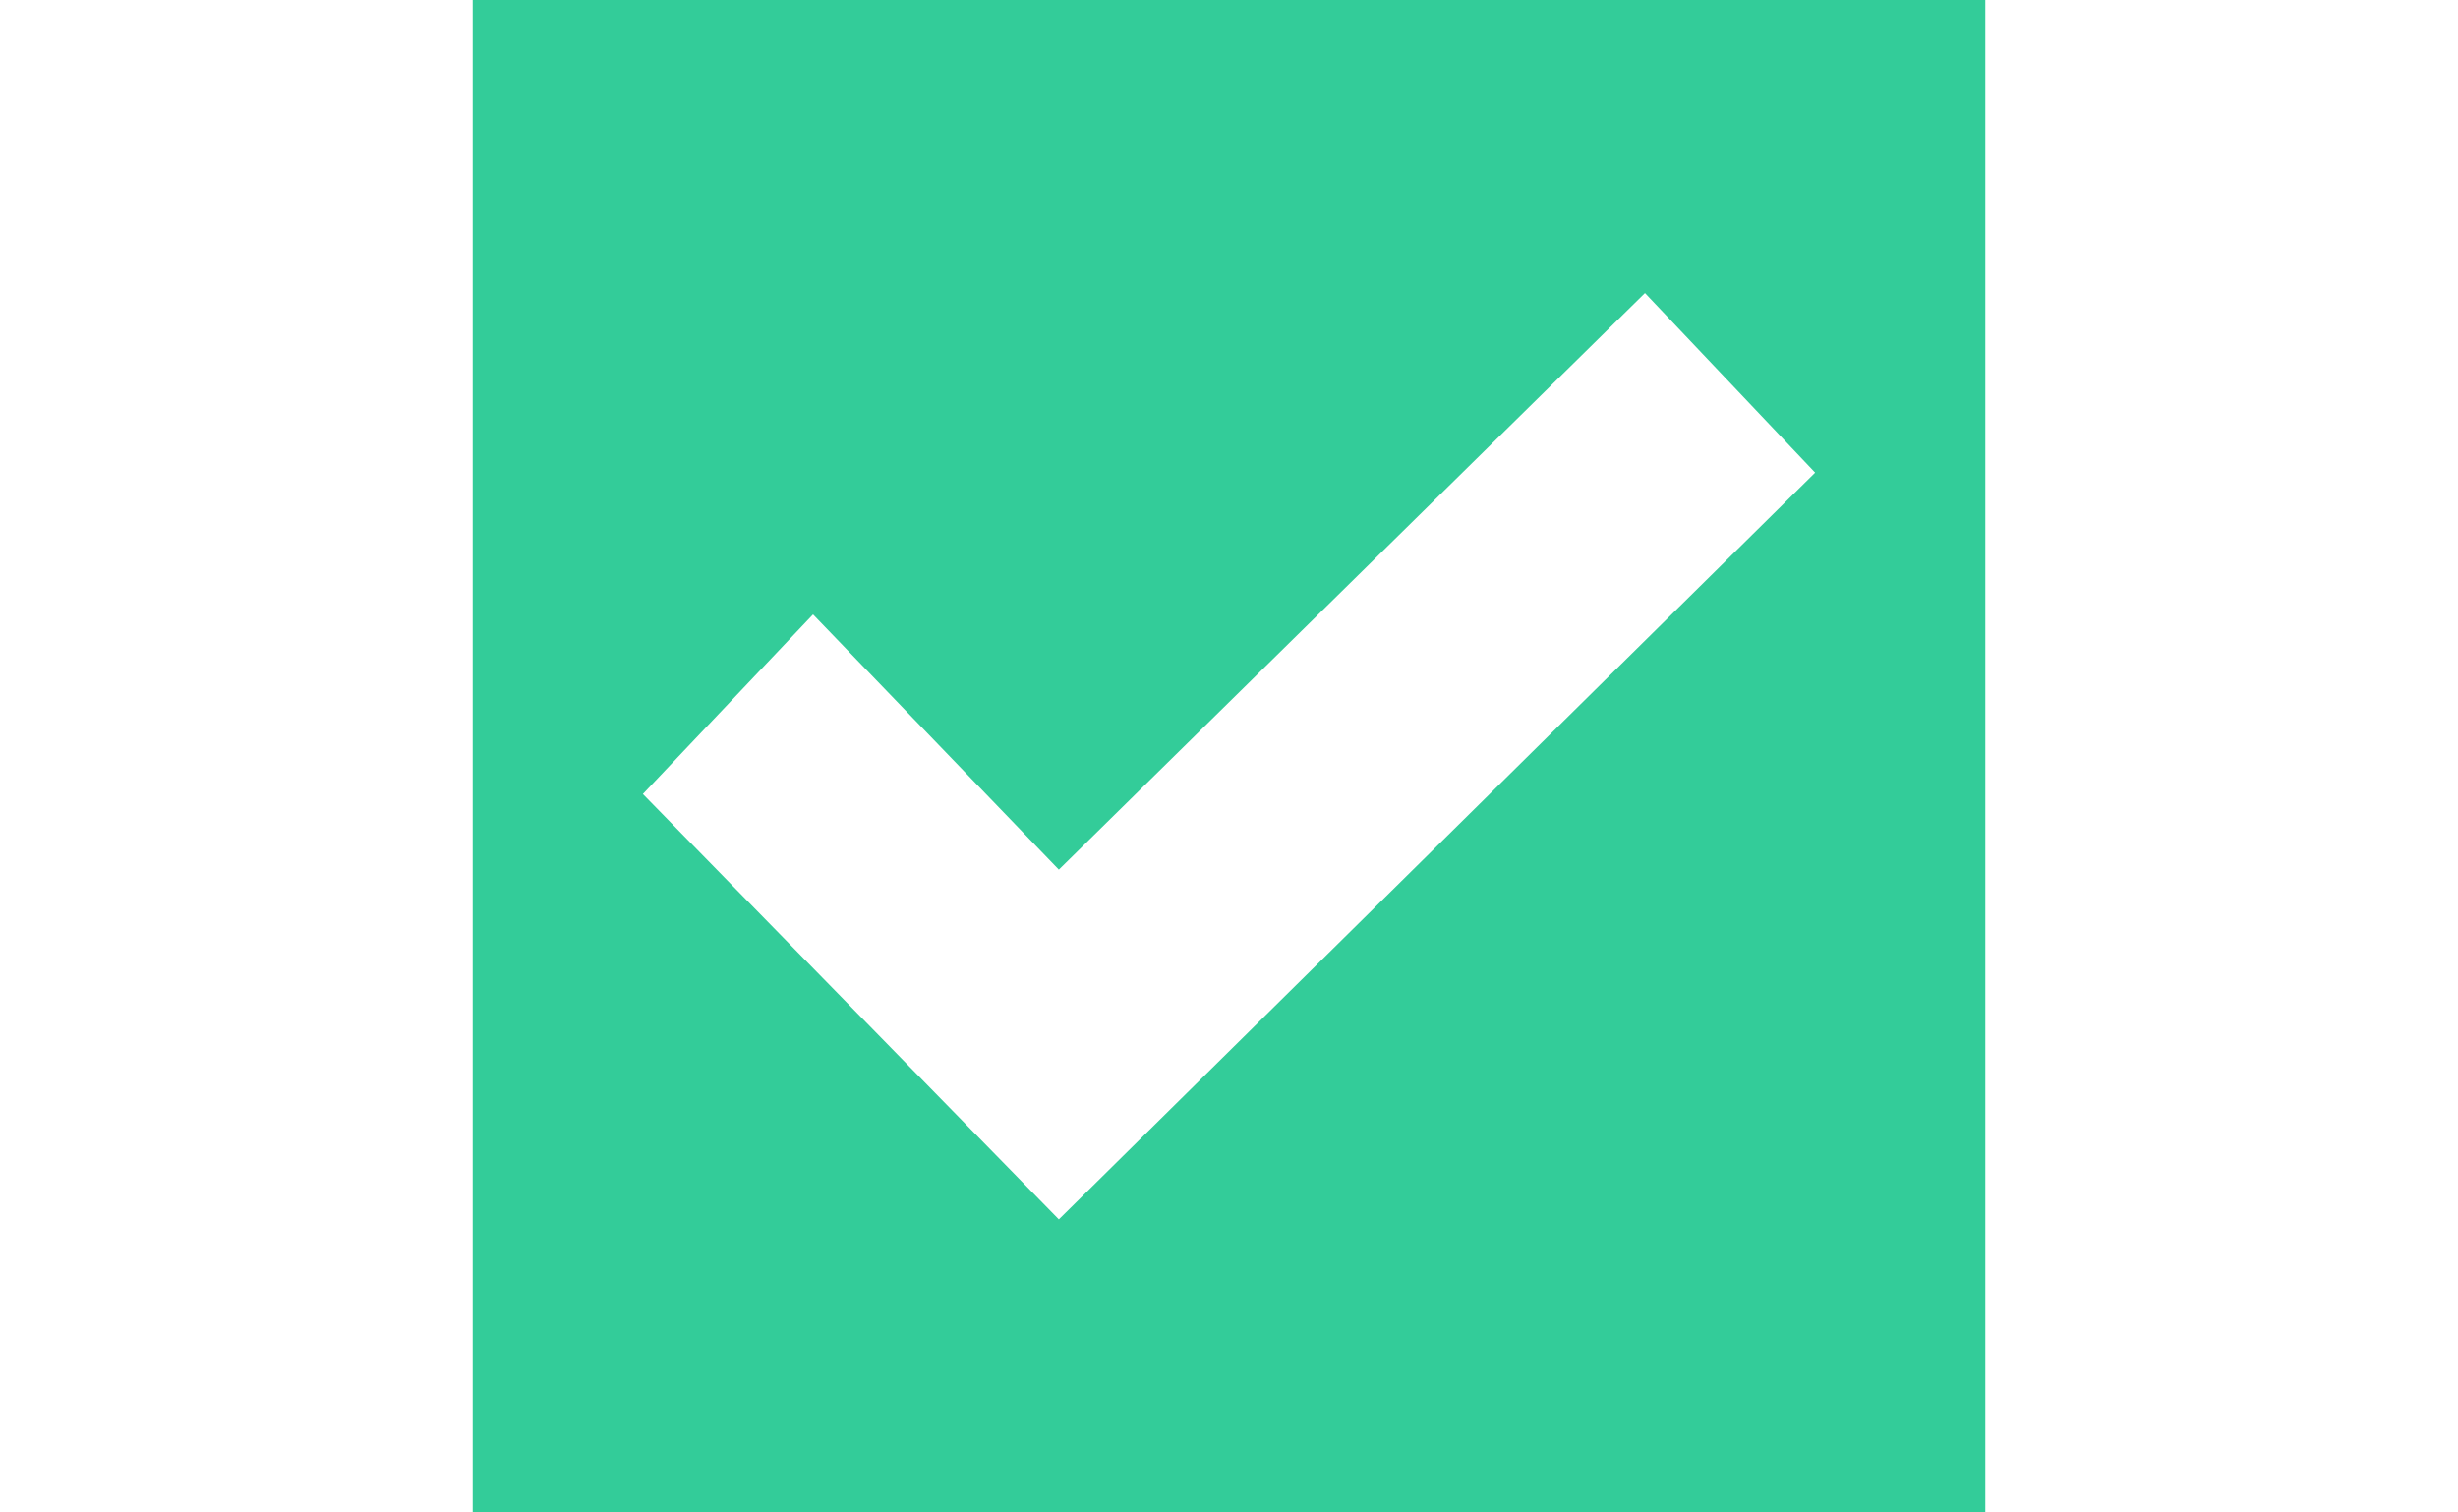
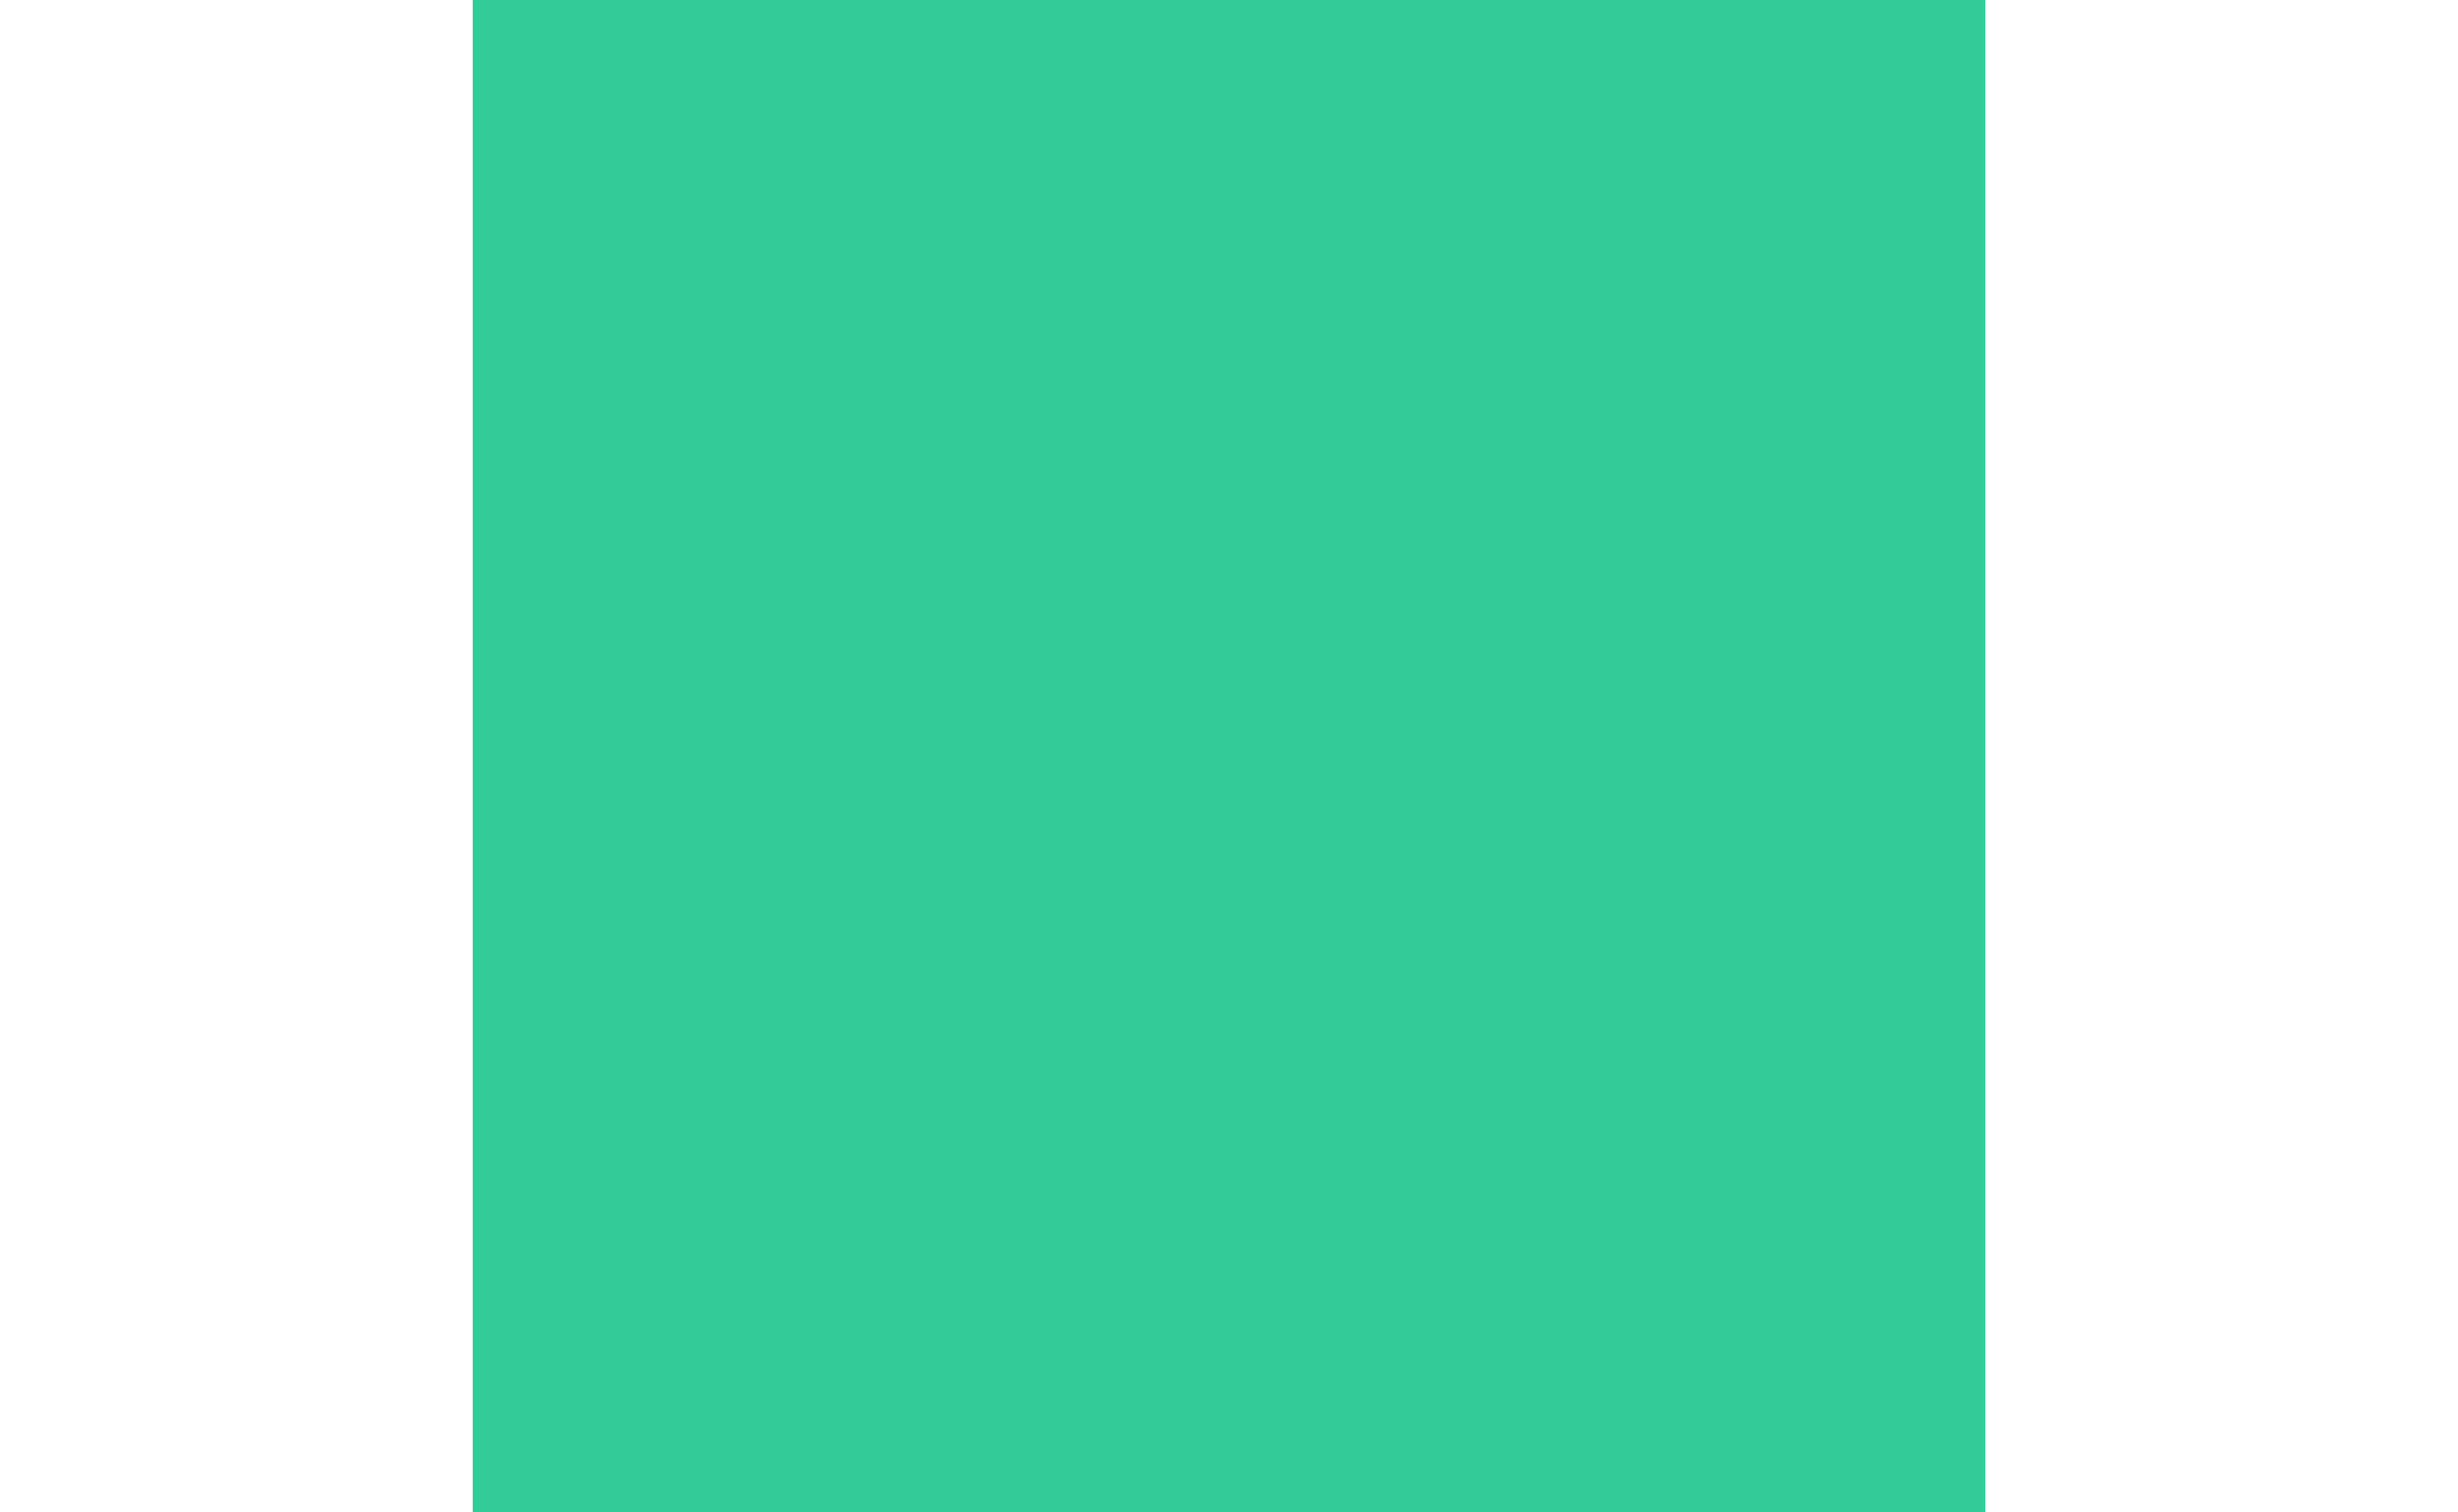
<svg xmlns="http://www.w3.org/2000/svg" version="1.1" width="26" id="Layer_1" x="0px" y="0px" viewBox="0 0 16 16" style="enable-background:new 0 0 16 16;" xml:space="preserve">
  <style type="text/css">
	.st0{fill-rule:evenodd;clip-rule:evenodd;fill:#33CC99;}
	.st1{fill:#FFFFFF;}
</style>
  <g>
    <path class="st0" d="M0,0h16v16H0V0z" />
  </g>
  <g>
-     <path class="st1" d="M12.4,3.1L14.2,5l-8,7.9L1.8,8.4l1.8-1.9l2.6,2.7L12.4,3.1z" />
-   </g>
+     </g>
</svg>